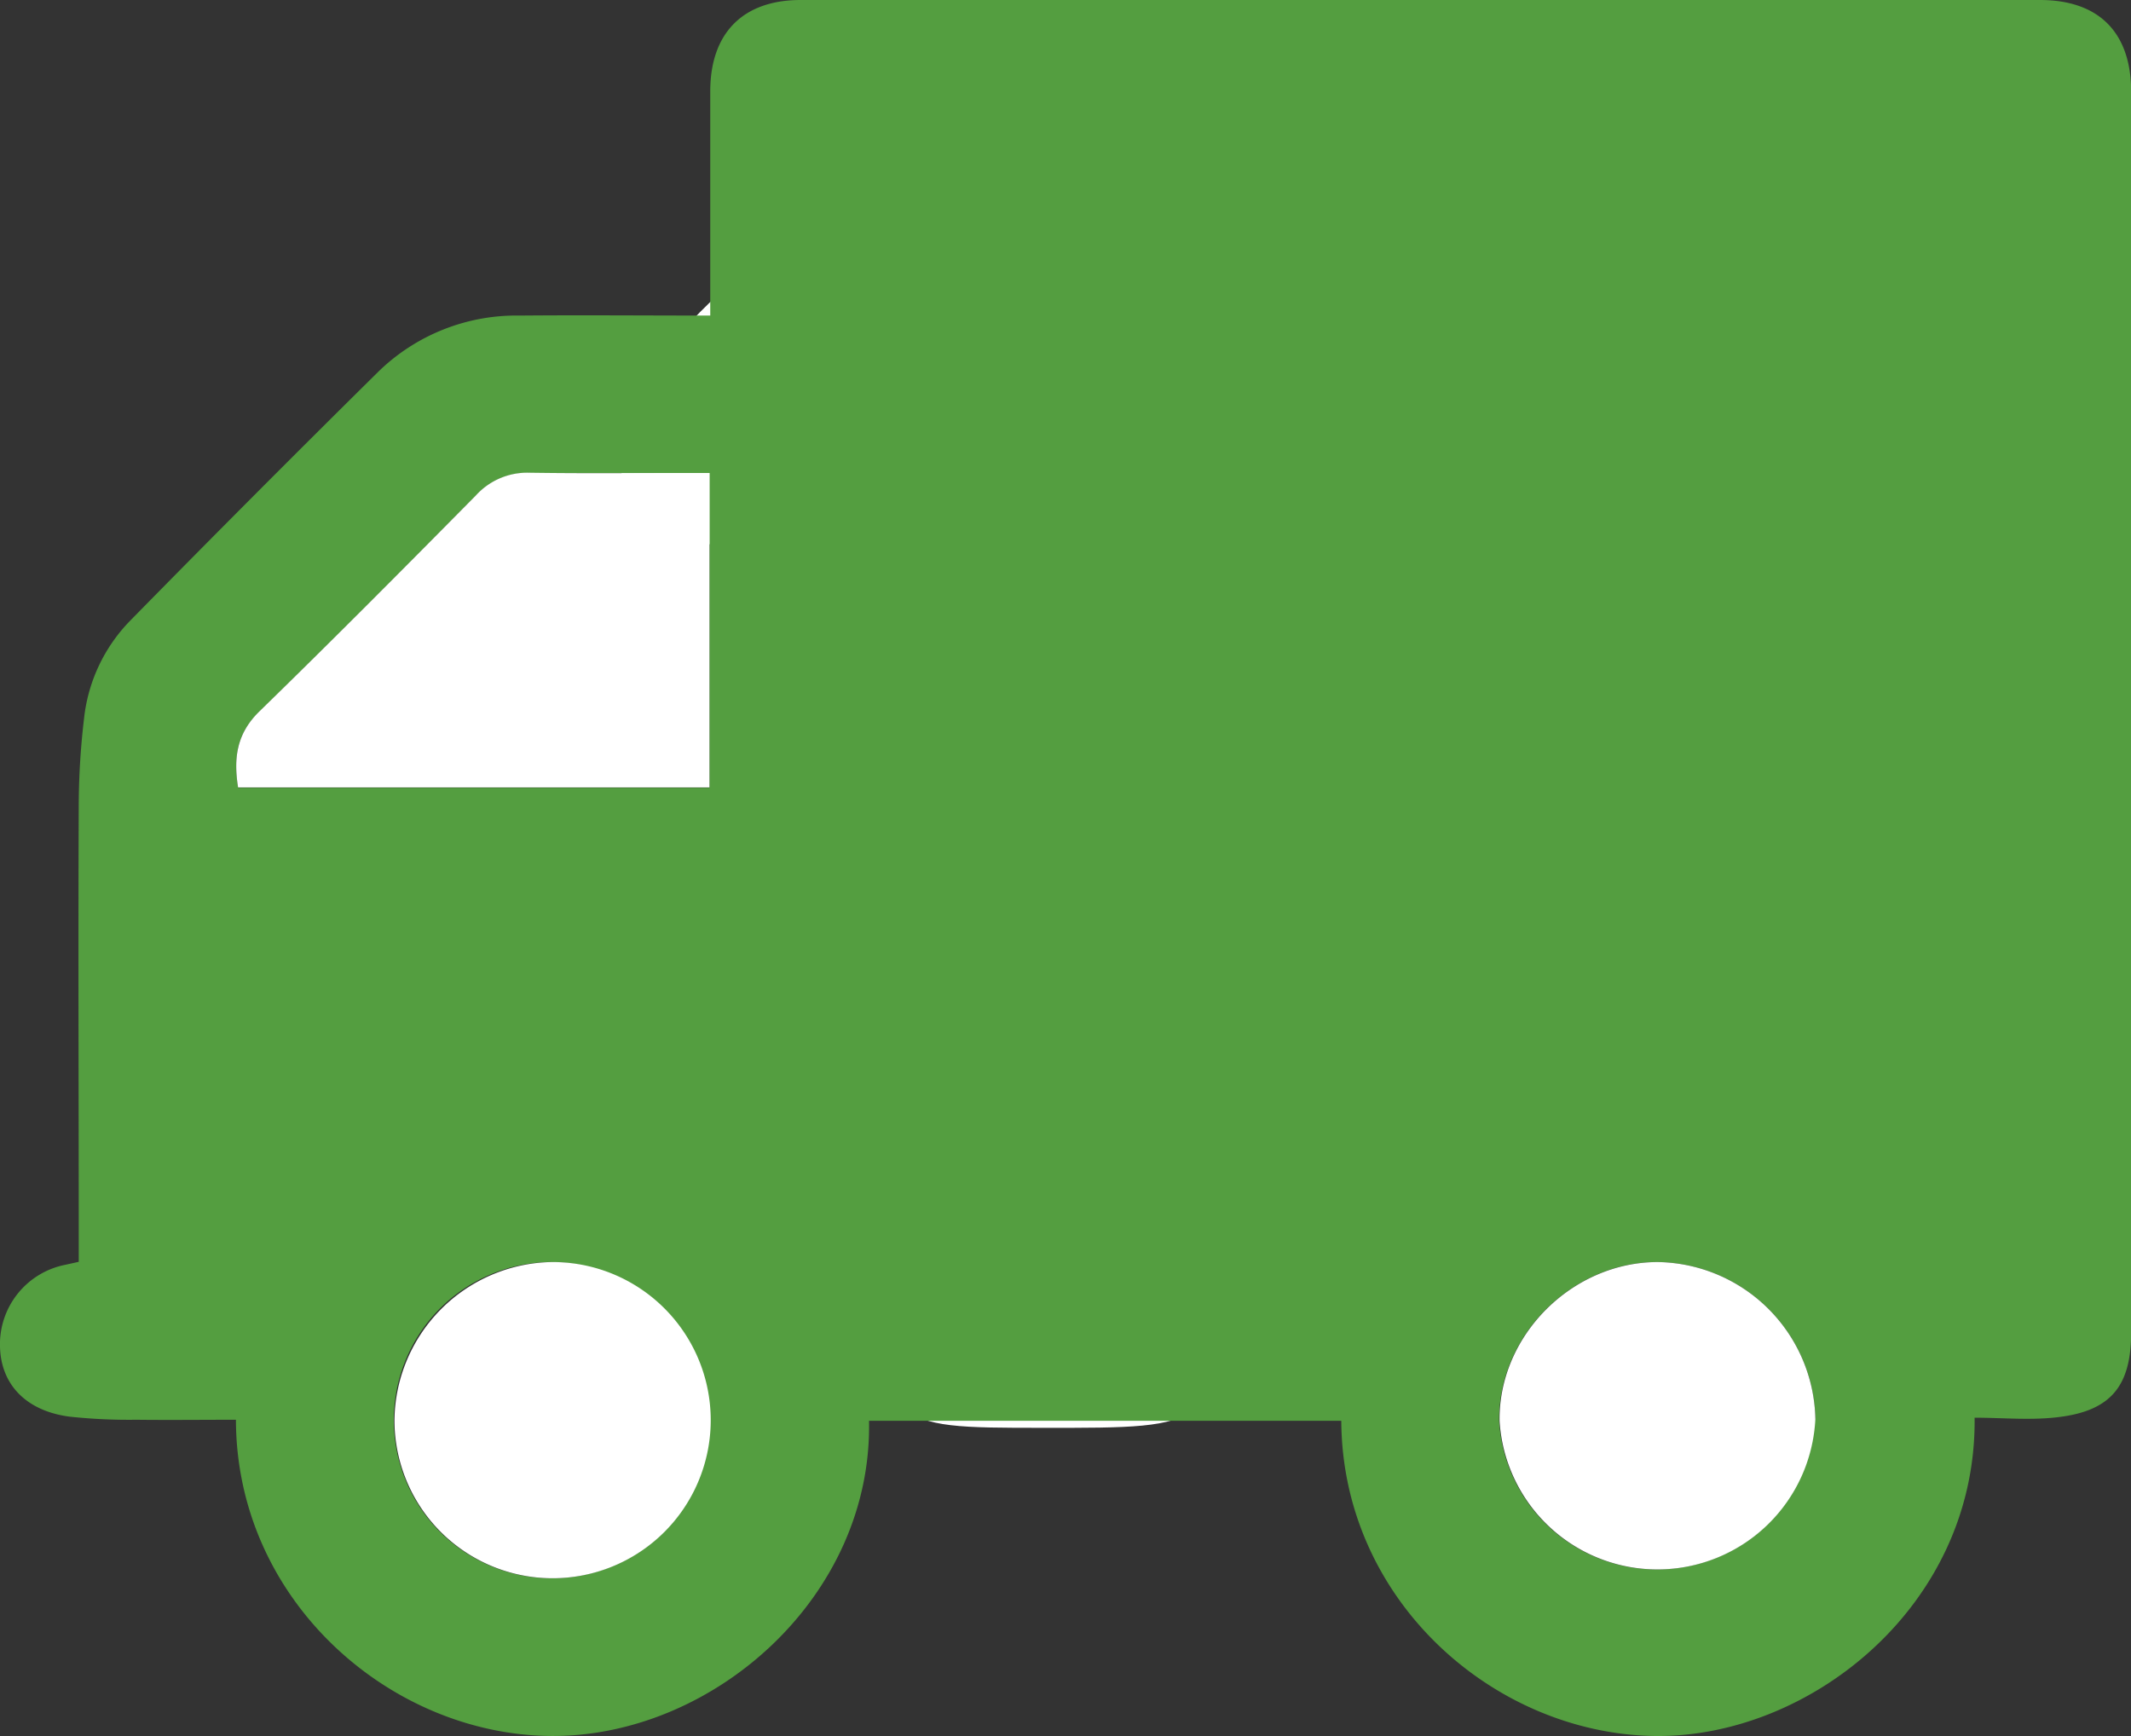
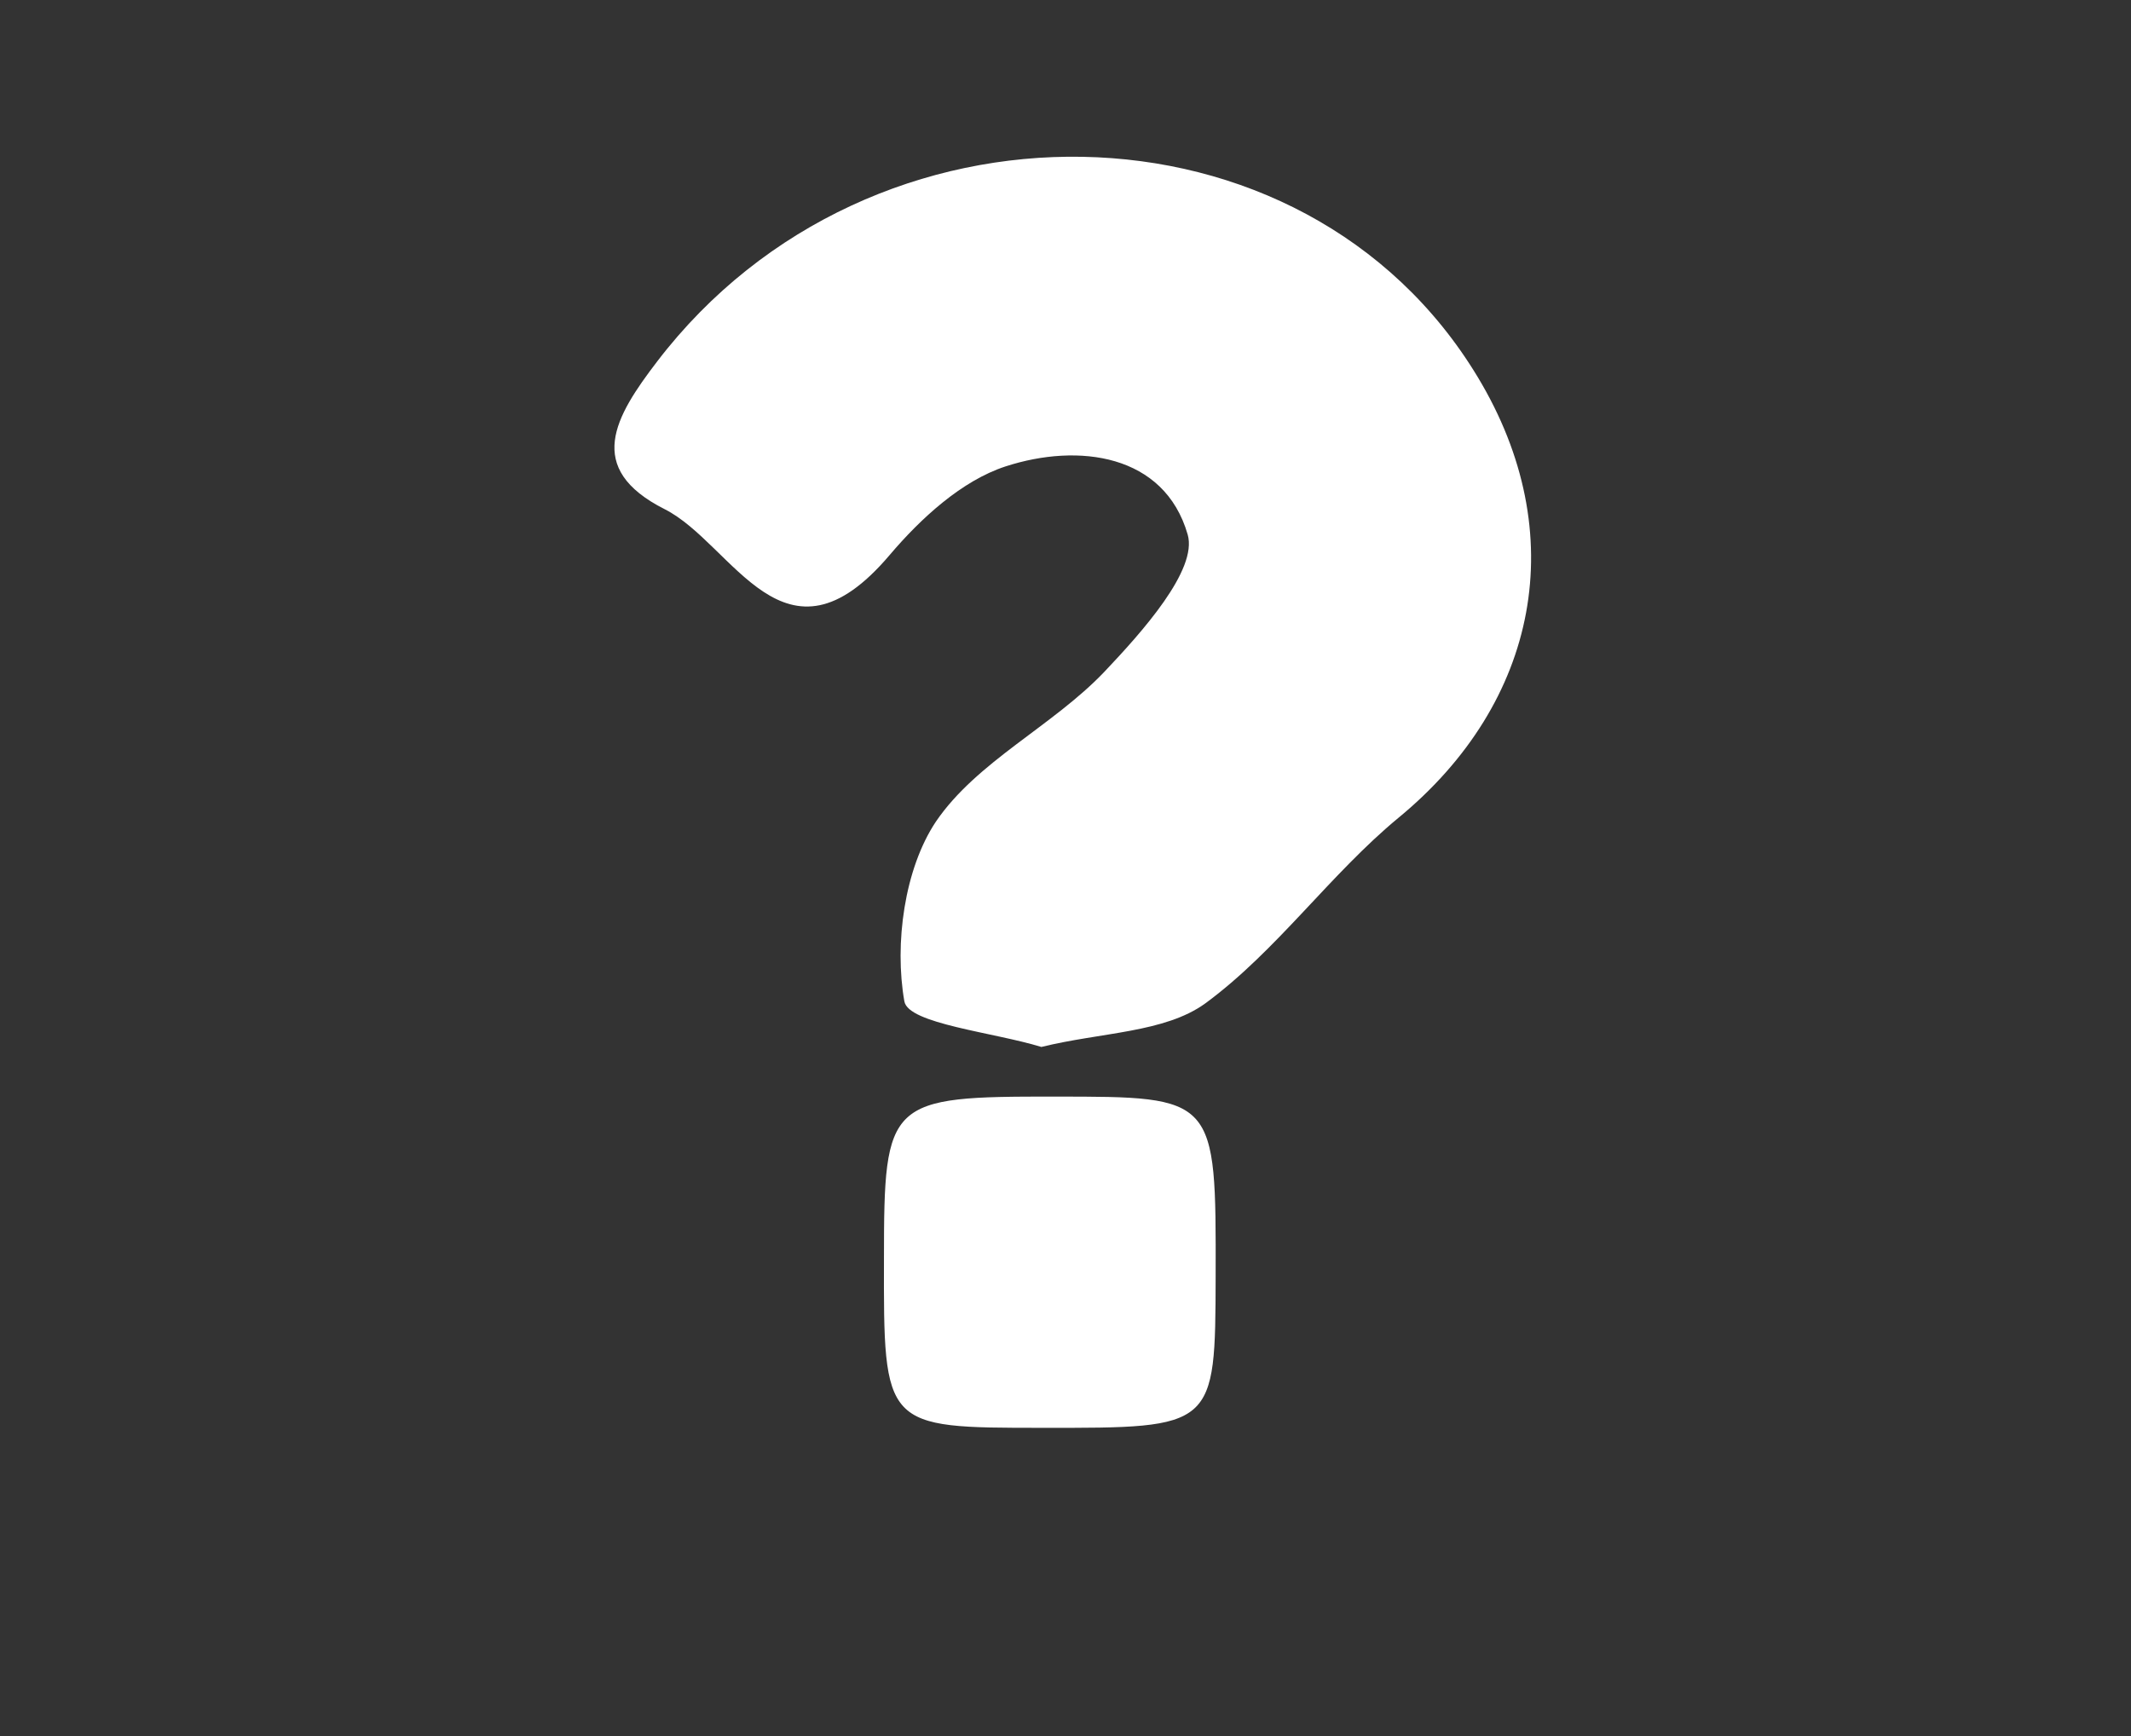
<svg xmlns="http://www.w3.org/2000/svg" id="Laag_1" data-name="Laag 1" viewBox="0 0 269.52 219.61">
  <rect x="0" y="0" width="269.52" height="219.61" fill="#333333" stroke="none" />
-   <path d="M131.71,132.44c-6.05-1.86-16.83-2.92-17.33-5.77-1.28-7.27,0-16.77,4-22.75,5.18-7.6,14.74-12.06,21.29-18.93,4.74-5,11.85-12.91,10.54-17.38C147.27,57.43,136.4,56,127.18,59c-5.55,1.81-10.73,6.58-14.66,11.21-13.33,15.73-19.74-1.4-28.46-5.8-10.21-5.16-6.27-11.72-.94-18.69,27-35.31,81.89-34.38,103.79,2,11.91,19.77,7.69,41.12-10,55.7-8.7,7.18-15.43,16.87-24.47,23.51C147.29,130.66,139.29,130.57,131.71,132.44Z" style="fill:#fff" />
+   <path d="M131.71,132.44c-6.05-1.86-16.83-2.92-17.33-5.77-1.28-7.27,0-16.77,4-22.75,5.18-7.6,14.74-12.06,21.29-18.93,4.74-5,11.85-12.91,10.54-17.38C147.27,57.43,136.4,56,127.18,59c-5.55,1.81-10.73,6.58-14.66,11.21-13.33,15.73-19.74-1.4-28.46-5.8-10.21-5.16-6.27-11.72-.94-18.69,27-35.31,81.89-34.38,103.79,2,11.91,19.77,7.69,41.12-10,55.7-8.7,7.18-15.43,16.87-24.47,23.51C147.29,130.66,139.29,130.57,131.71,132.44" style="fill:#fff" />
  <path d="M131.86,180.62c-20.11,0-20.11,0-20.06-21.48,0-20,.51-20.45,21.64-20.42,20.36,0,20.36,0,20.31,22.74C153.7,180.65,153.7,180.65,131.86,180.62Z" style="fill:#fff" />
-   <path d="M169.64,179.73H109.91c.45,22.37-19.88,40.12-40.4,39.87-20.2-.24-39.62-17.11-39.67-40-4.21,0-8.43.05-12.65,0a70,70,0,0,1-8.45-.4c-5.47-.74-8.63-4.08-8.74-8.85A10.24,10.24,0,0,1,8.25,160l1.71-.38v-2.91c0-18.38-.08-36.76,0-55.13a95.42,95.42,0,0,1,.67-10.69,20.91,20.91,0,0,1,5.87-12.41Q32.06,62.62,47.87,47a25,25,0,0,1,17.87-7.08c7.9-.07,15.79,0,24.09,0V37.19q0-12.85,0-25.69C89.85,4.15,94,0,101.26,0H258c7.46,0,11.54,4.11,11.54,11.62V168.54c0,6.74-2.52,9.91-9.16,10.72-3.5.44-7.09.08-10.64.08.27,23.84-21,40.63-40.64,40.26C188.9,219.22,169.76,202.44,169.64,179.73ZM89.73,59.83c-7.76,0-15.24.08-22.71,0a8.77,8.77,0,0,0-6.84,2.88C51.13,71.84,42.07,81,32.83,90c-3,2.89-3.28,6-2.72,9.64H89.73Zm-20,99.82a20,20,0,1,0,20.07,19.73A20.27,20.27,0,0,0,69.75,159.65ZM229.6,179.48a20.26,20.26,0,0,0-20-19.83c-10.84,0-20.12,9.36-20,20.11a20,20,0,0,0,39.94-.28Z" style="fill:#549e40" />
-   <path d="M89.73,59.83V99.61H30.11c-.56-3.6-.26-6.75,2.72-9.64,9.24-9,18.3-18.13,27.35-27.29A8.77,8.77,0,0,1,67,59.8C74.49,59.91,82,59.83,89.73,59.83Z" style="fill:#fff" />
-   <path d="M69.75,159.65a20,20,0,1,1-19.86,20A20.24,20.24,0,0,1,69.75,159.65Z" style="fill:#fff" />
-   <path d="M229.6,179.48a20,20,0,0,1-39.94.28c-.16-10.75,9.12-20.1,20-20.11A20.26,20.26,0,0,1,229.6,179.48Z" style="fill:#fff" />
</svg>